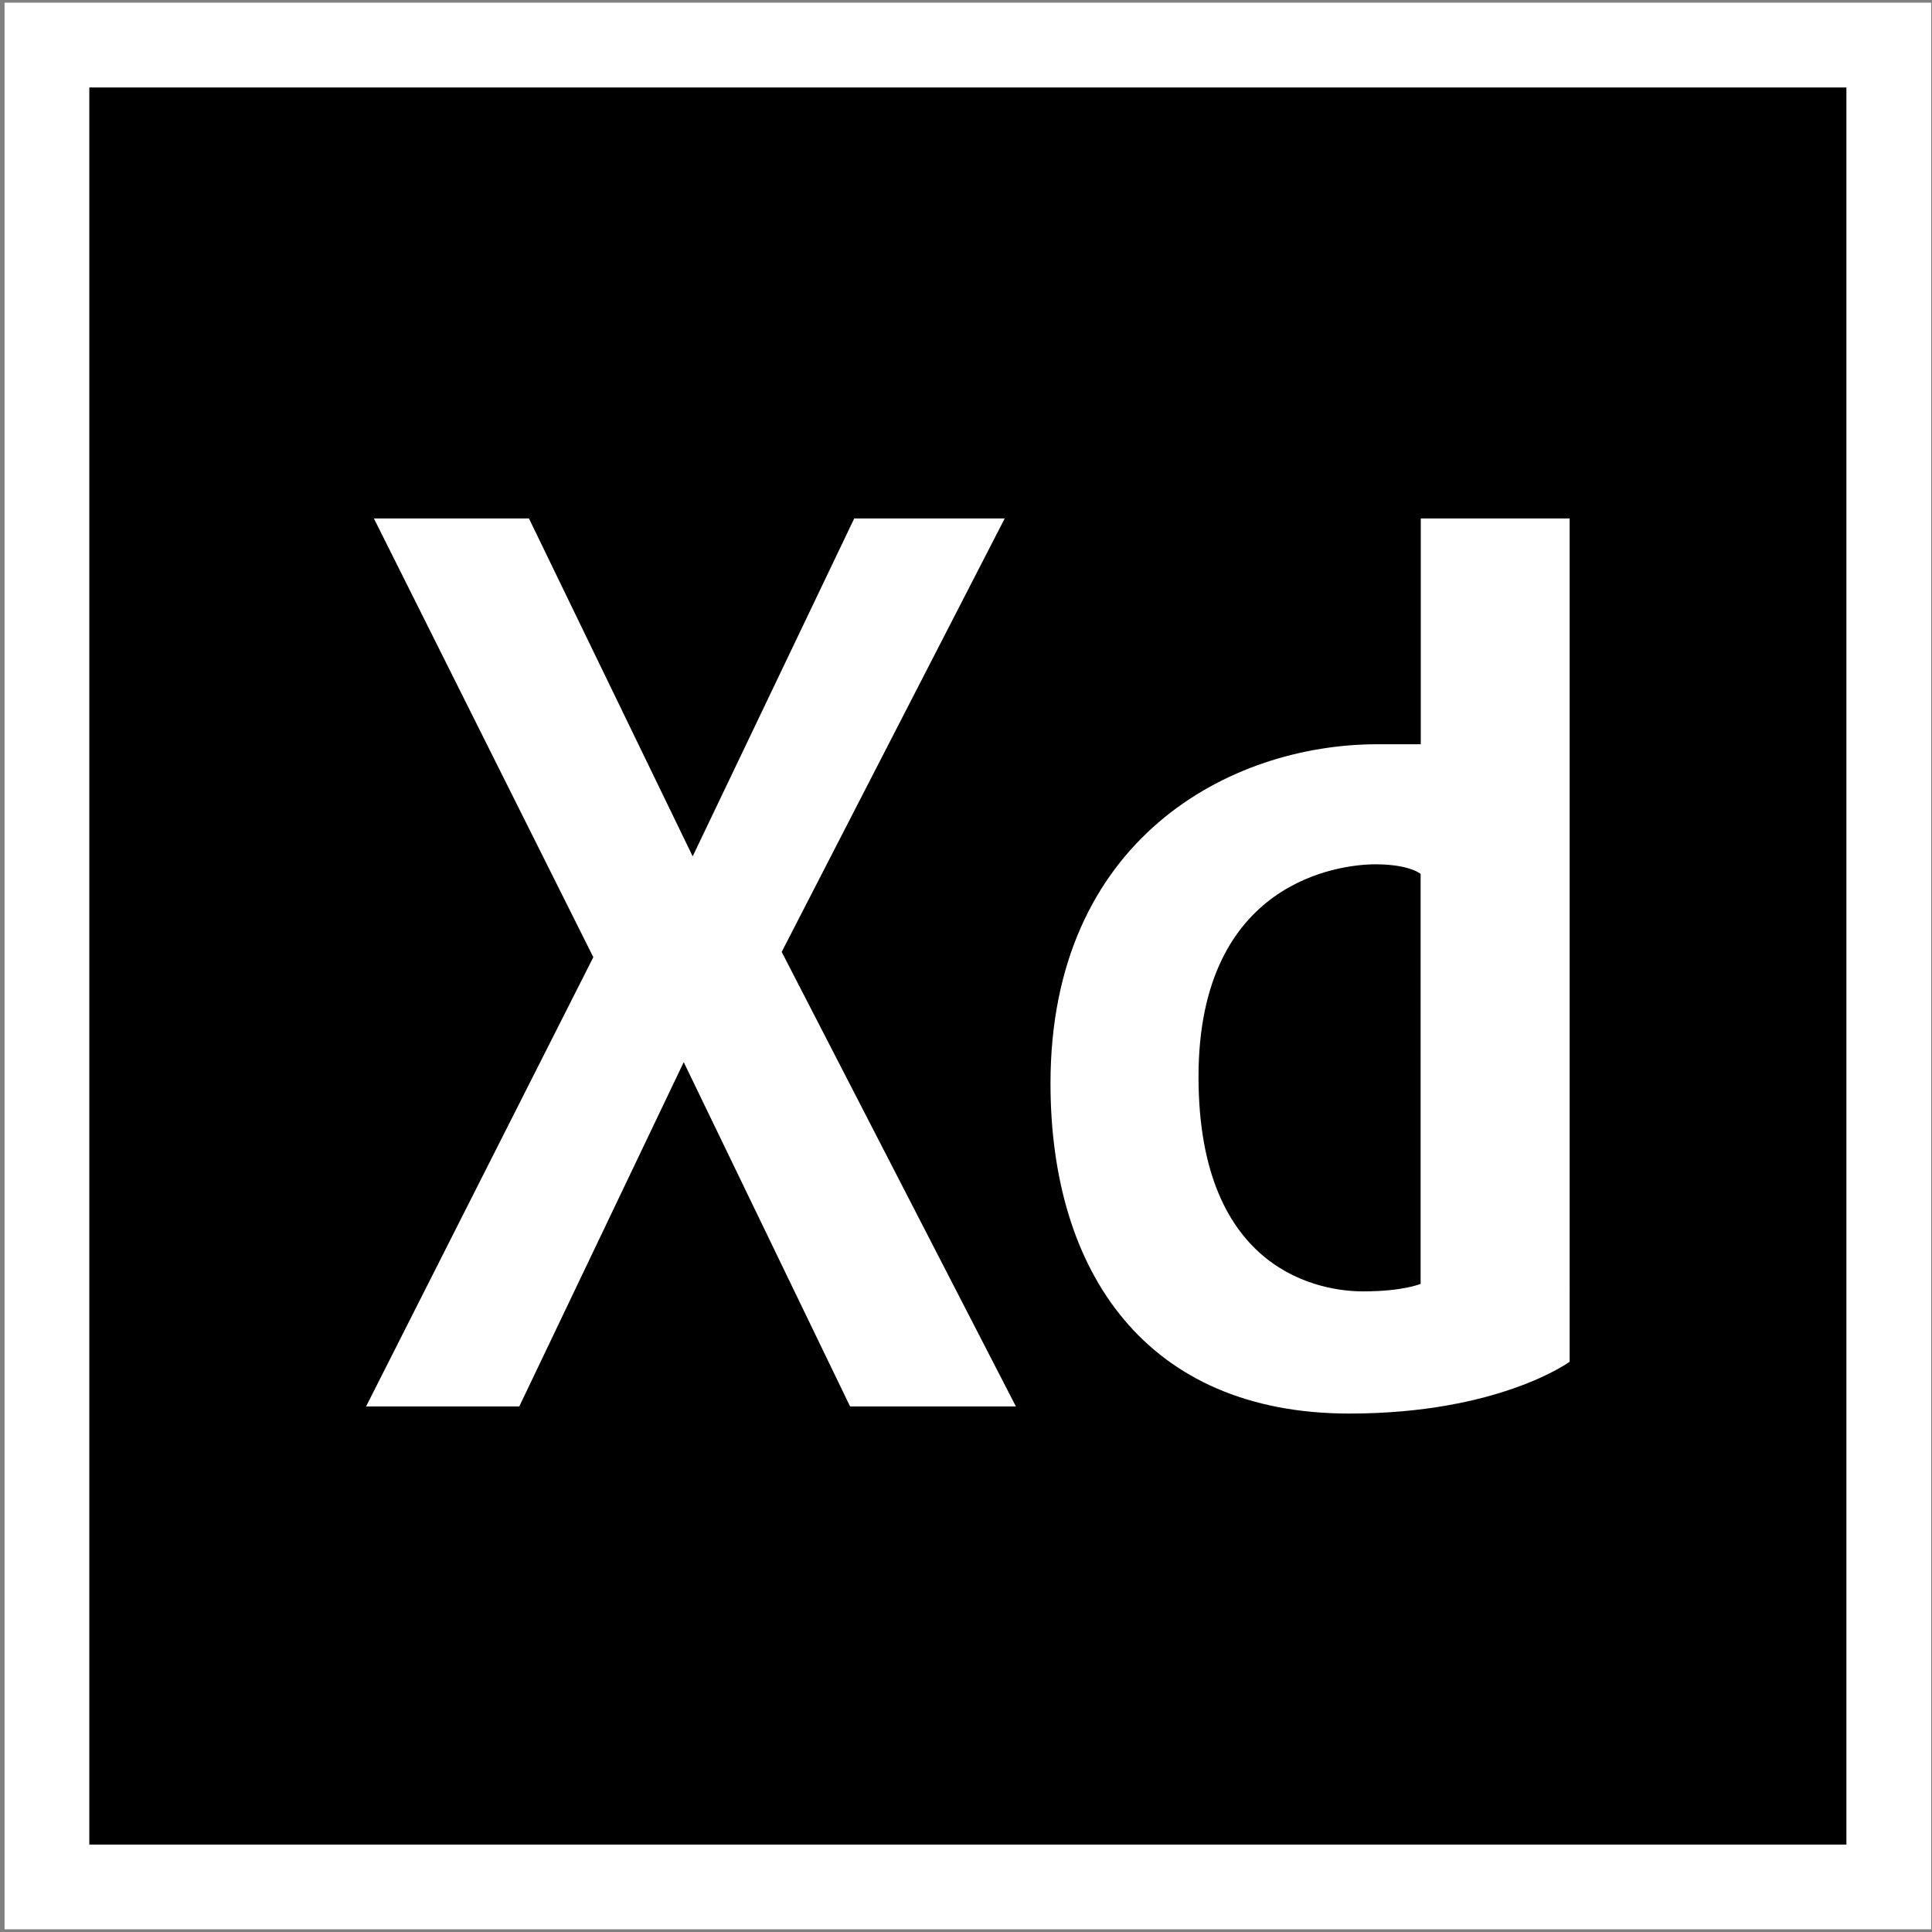
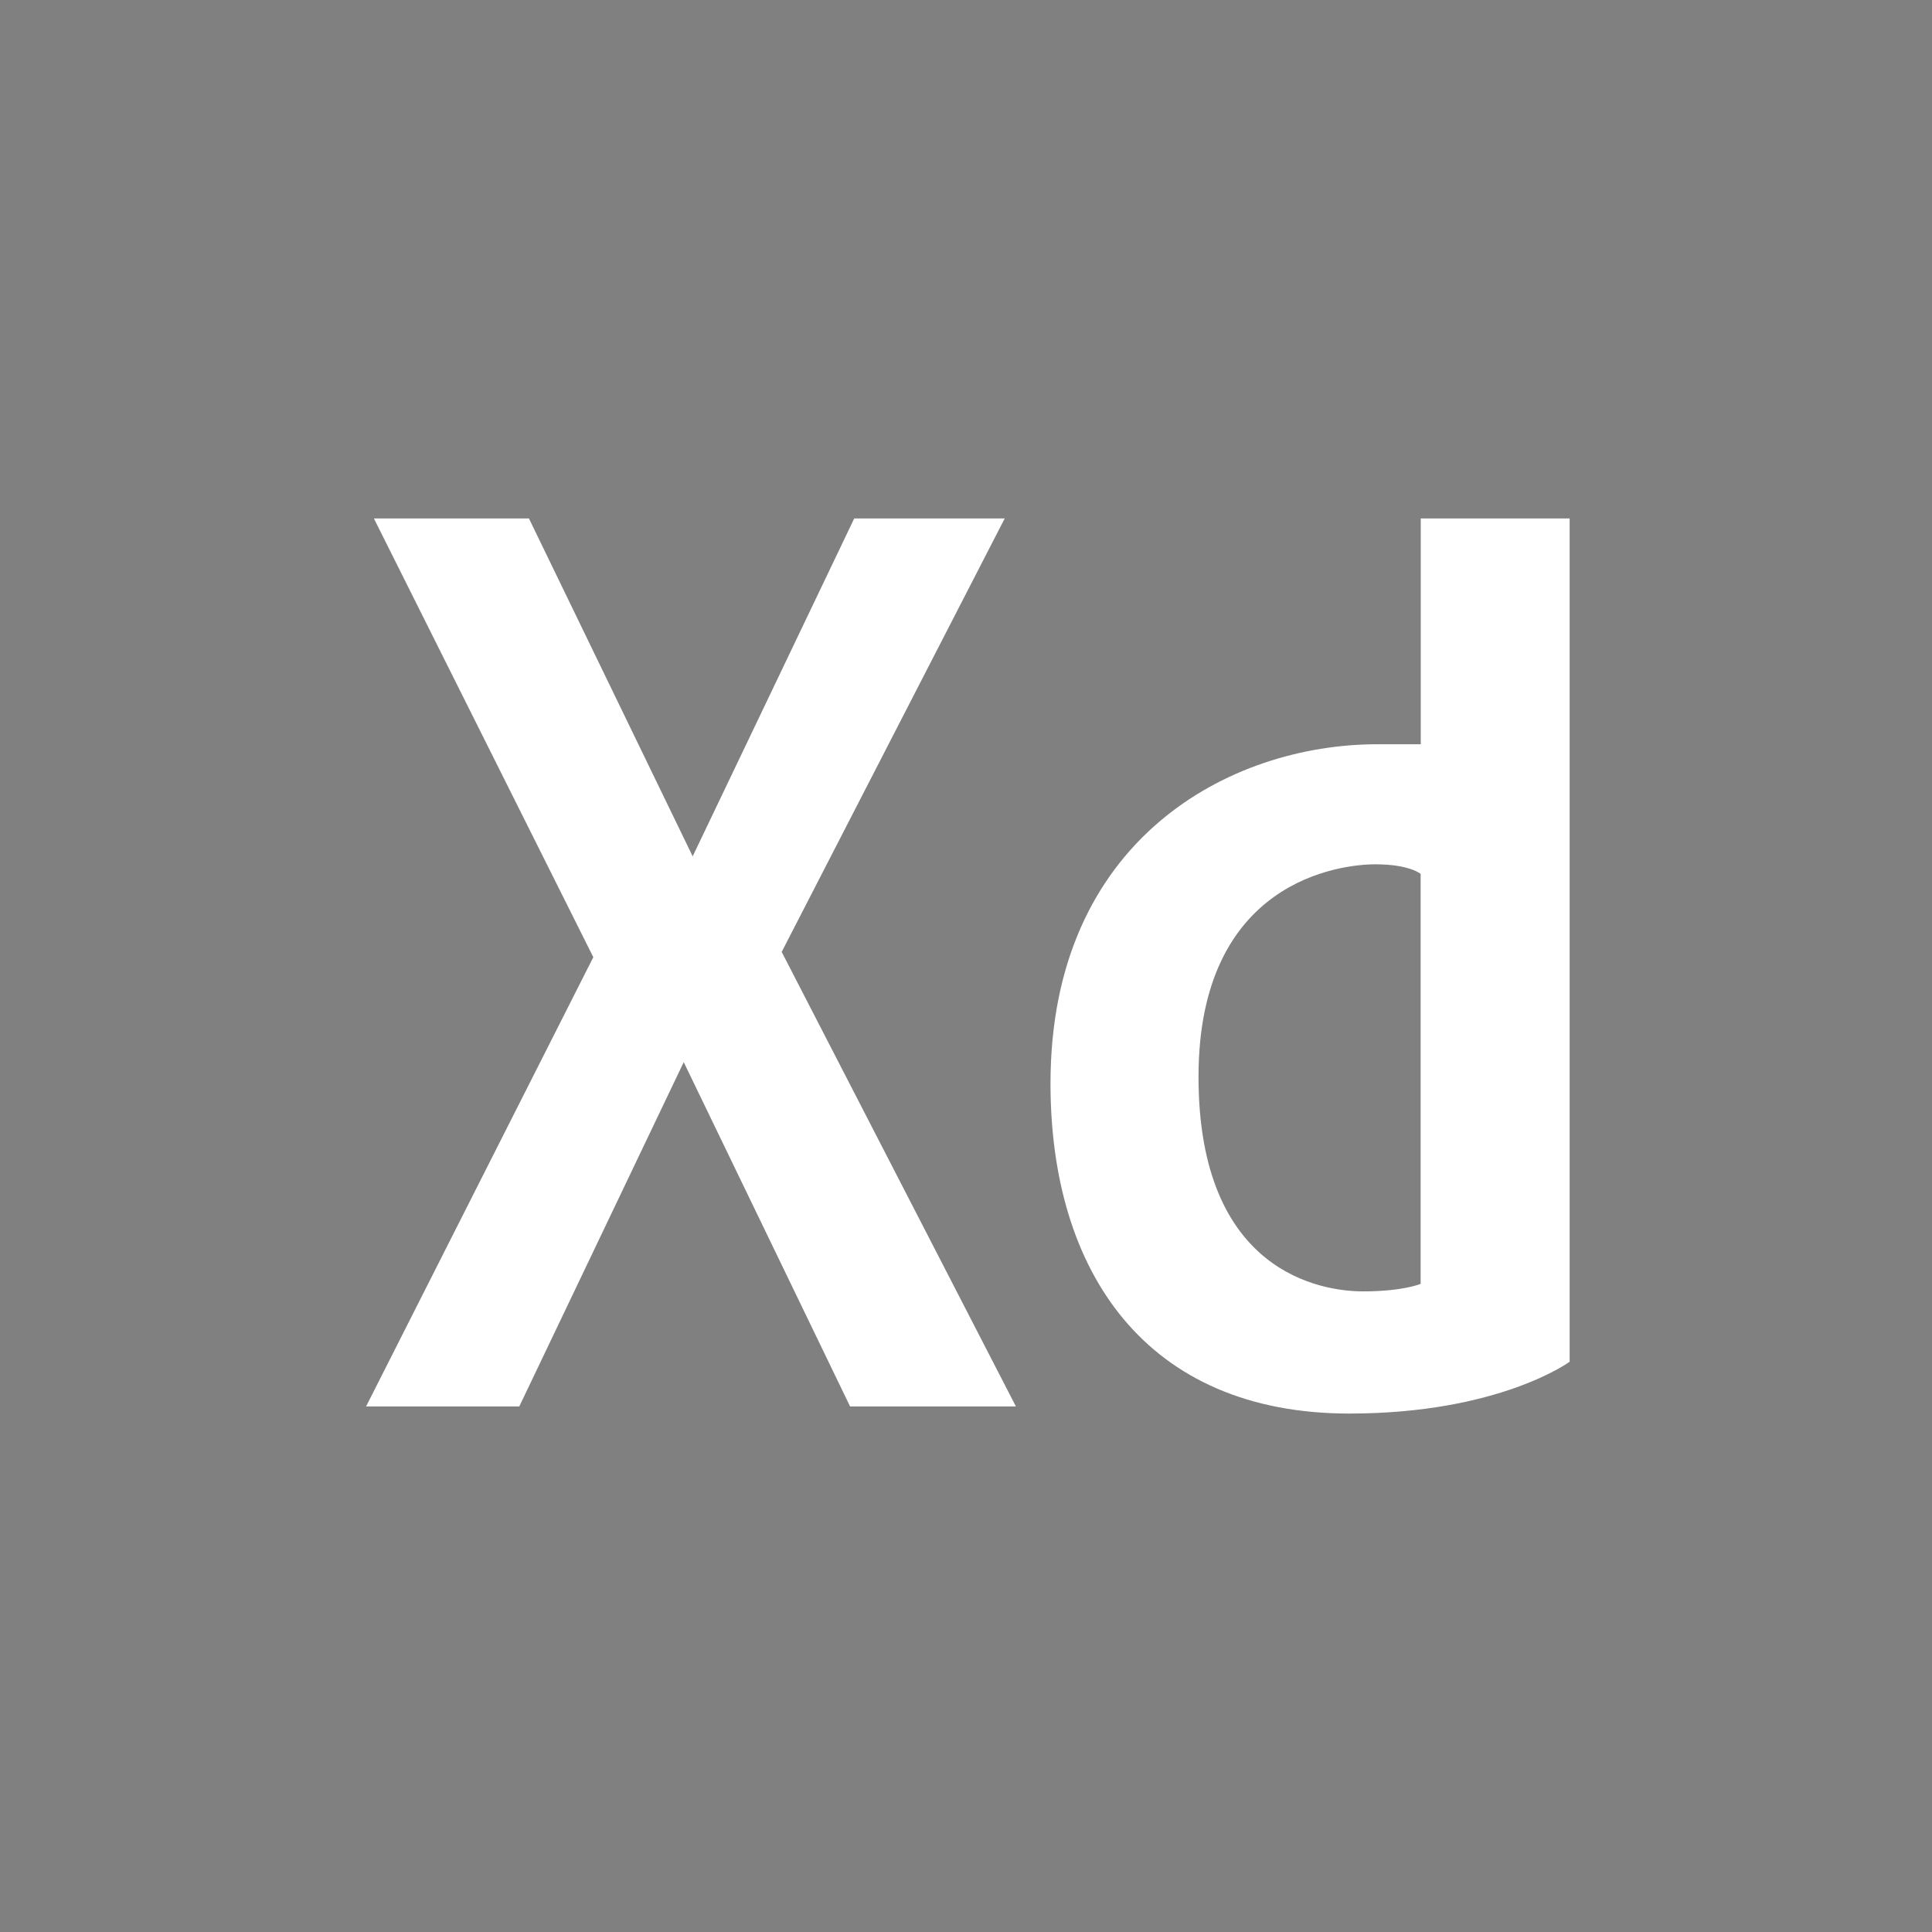
<svg xmlns="http://www.w3.org/2000/svg" height="512" width="512">
  <rect width="100%" height="100%" fill="#808080" stroke="none" />
-   <path d="M1.207.712h510.576v510.575H1.207z" fill="#fff" />
-   <path d="M23.67 23.18h465.646v465.646H23.67z" />
  <path d="M266.262 137.396h-39.884l-42.813 89.544-43.388-89.544H99.09l58.146 116.27-60.22 119.055h40.6l43.58-91.24 44.086 91.24h43.945l-62.07-120.454 59.105-114.87zm110.257 0v59.837h-11.493c-39.22 0-86.634 25.292-86.634 89.894 0 49.94 25.304 87.48 79.2 87.48 39.685 0 58.38-13.728 58.38-13.728V137.396H376.52zm-.04 202.835s-4.543 1.998-15.26 1.998-43.6-4.722-43.6-56.863c0-52.136 37.788-56.317 46.87-56.317 9.086 0 11.992 2.545 11.992 2.545V340.23z" fill="#fff" />
</svg>